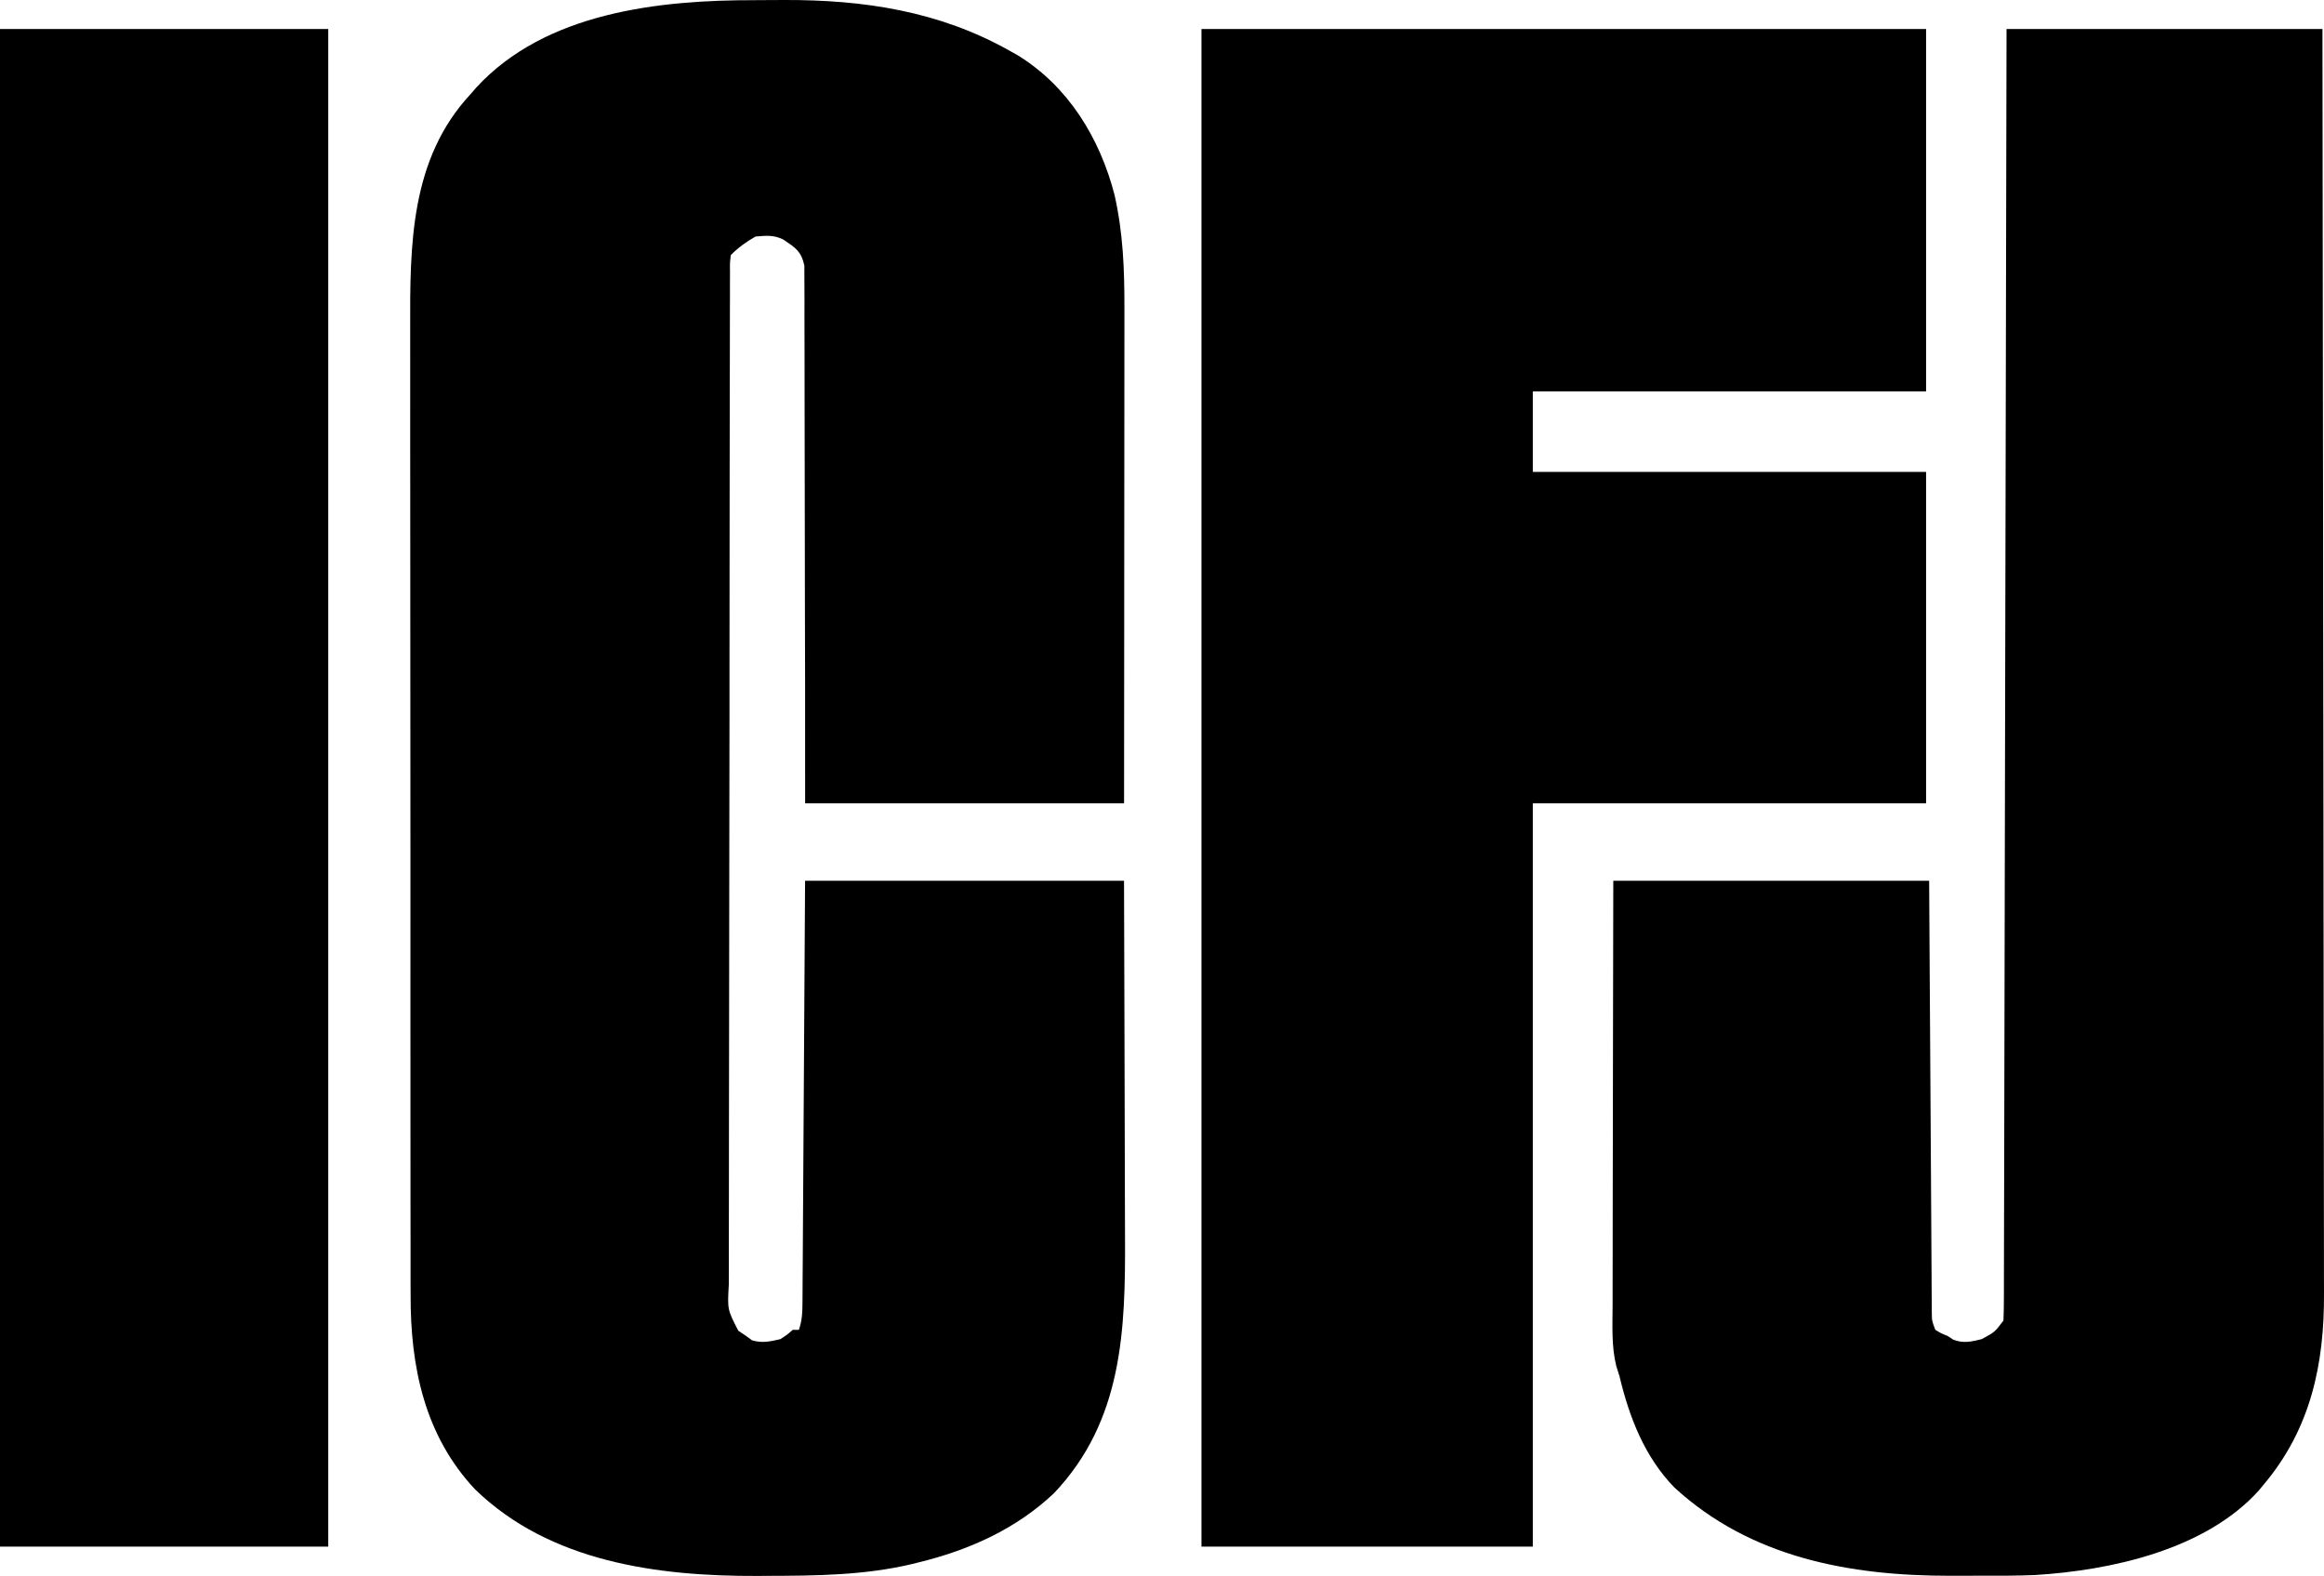
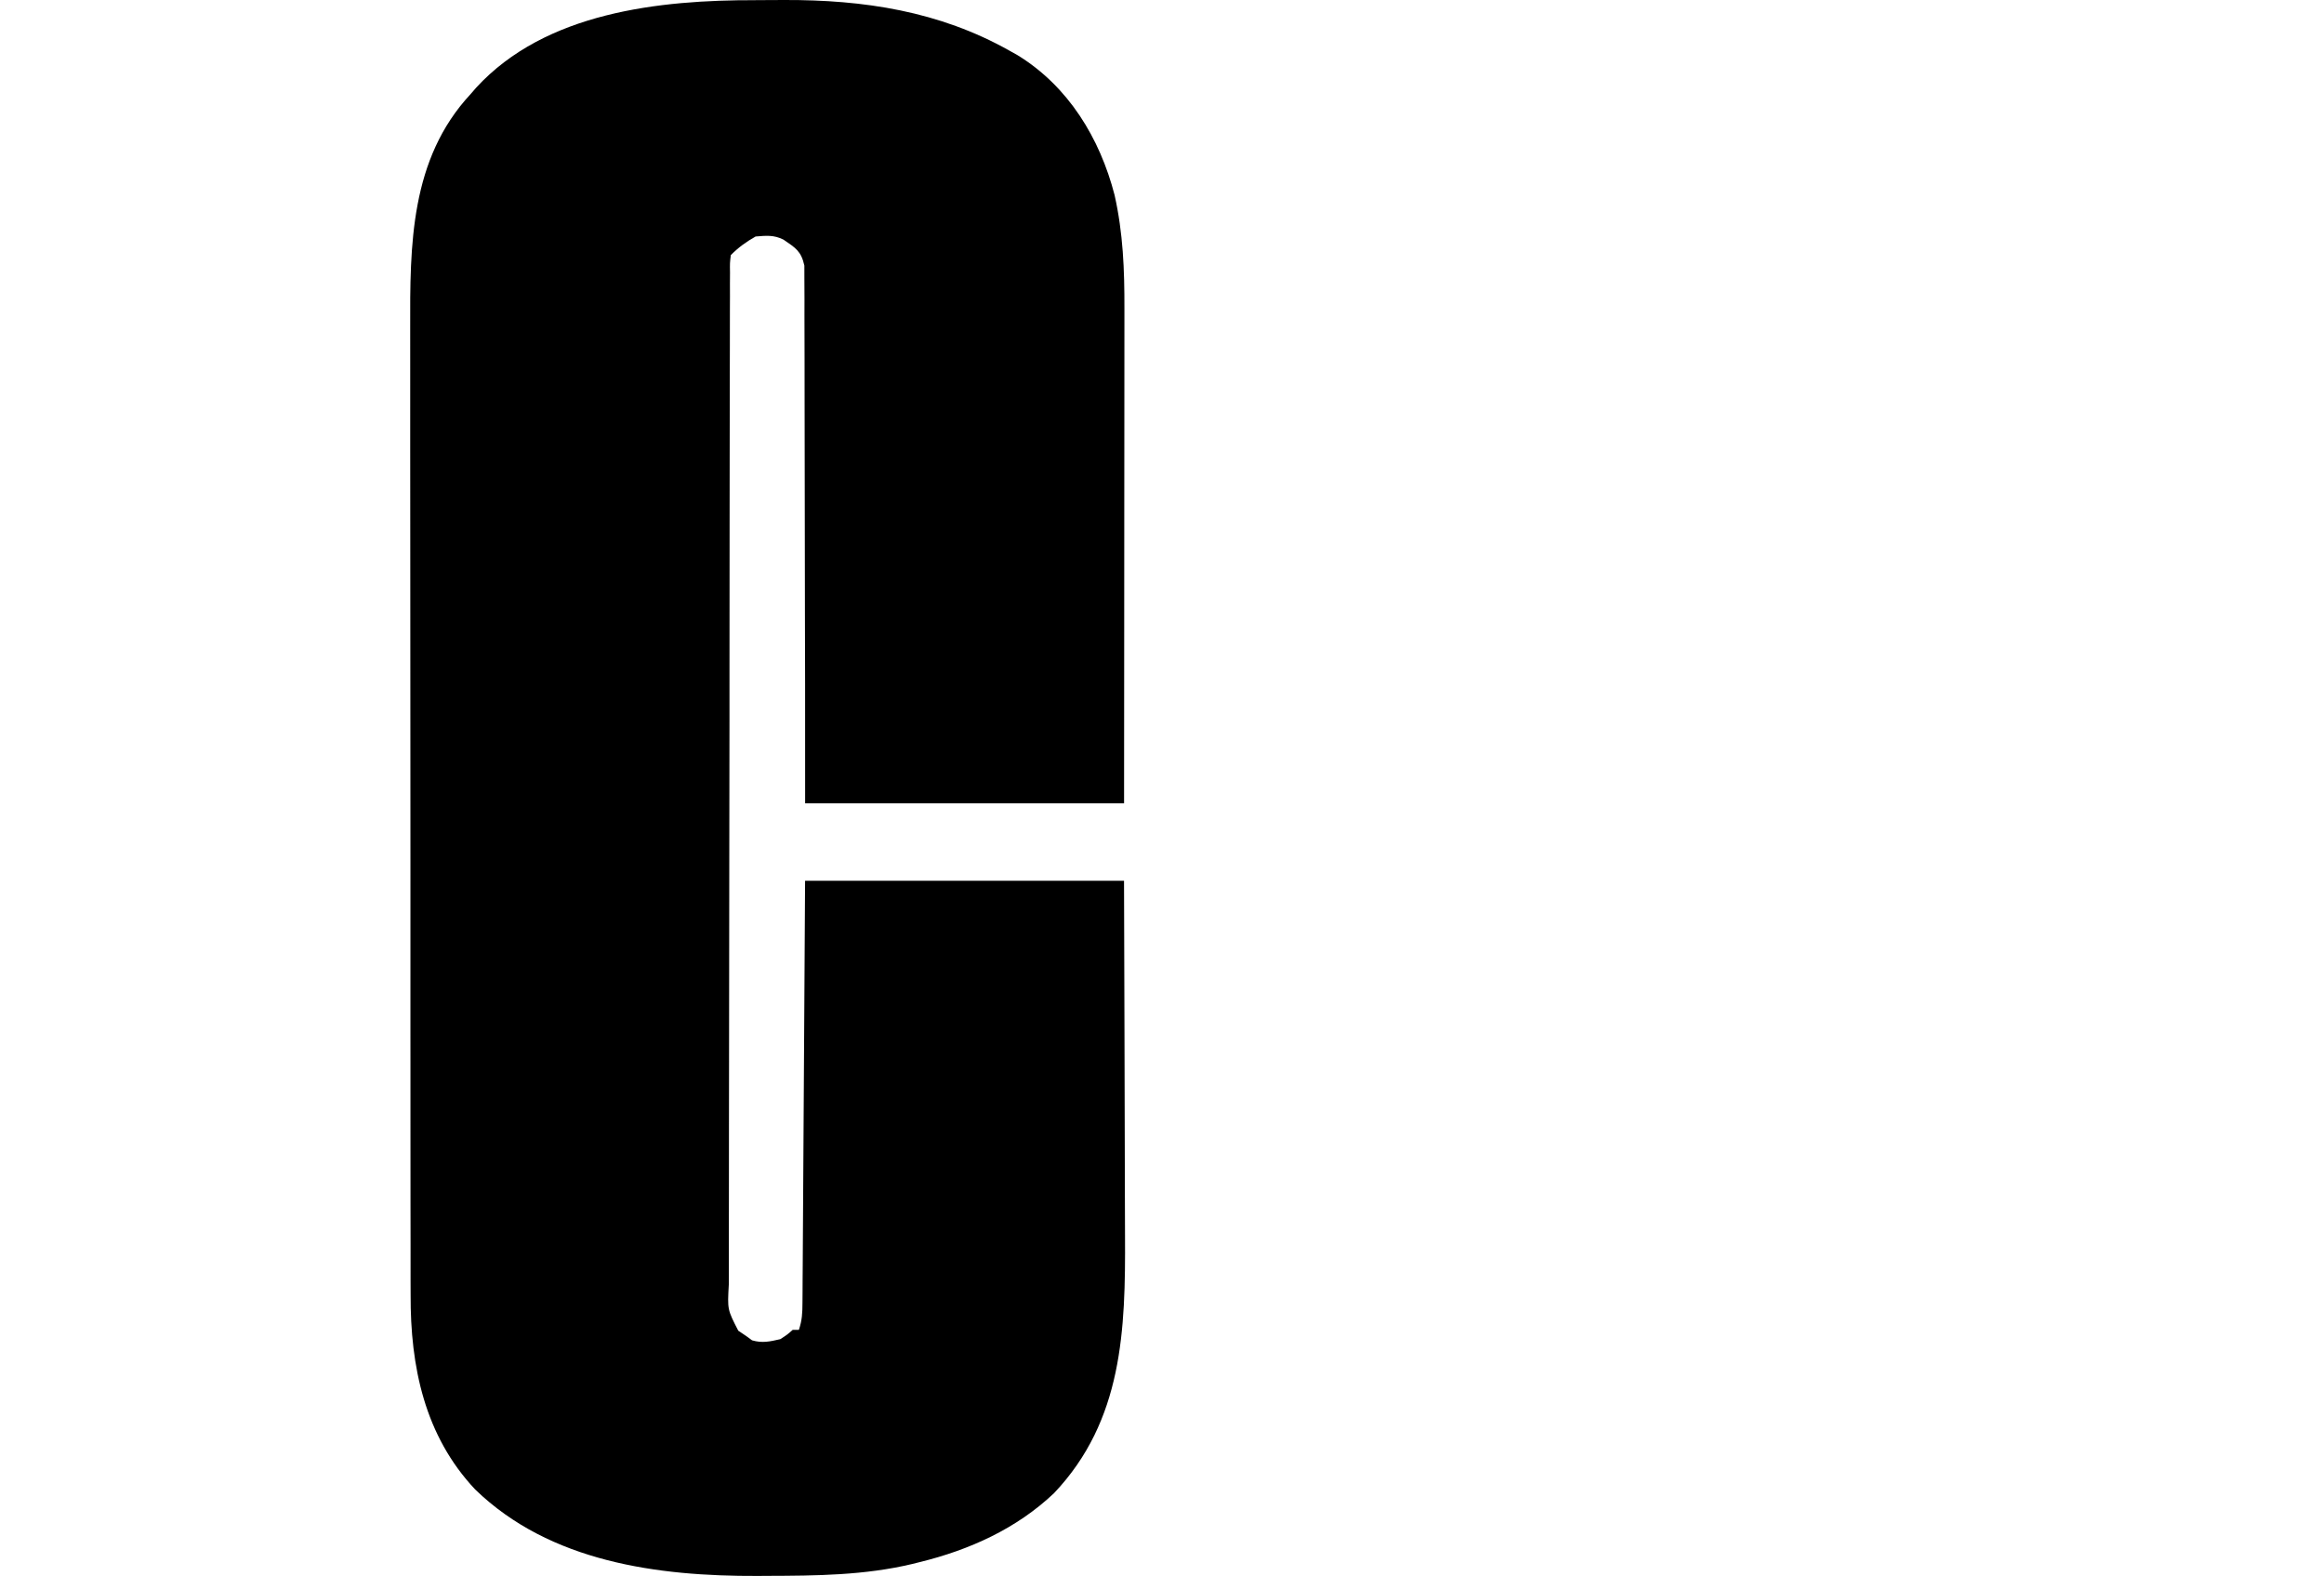
<svg xmlns="http://www.w3.org/2000/svg" xmlns:ns1="http://sodipodi.sourceforge.net/DTD/sodipodi-0.dtd" xmlns:ns2="http://www.inkscape.org/namespaces/inkscape" version="1.1" width="162.248" height="109.999" id="svg4" ns1:docname="logo.svg" ns2:version="1.4.2 (ebf0e94, 2025-05-08)">
  <defs id="defs4" />
  <ns1:namedview id="namedview4" pagecolor="#505050" bordercolor="#eeeeee" borderopacity="1" ns2:showpageshadow="0" ns2:pageopacity="0" ns2:pagecheckerboard="0" ns2:deskcolor="#505050" ns2:zoom="1.0649606" ns2:cx="374.66175" ns2:cy="254.00001" ns2:window-width="1920" ns2:window-height="1011" ns2:window-x="0" ns2:window-y="32" ns2:window-maximized="1" ns2:current-layer="svg4" />
  <path d="m 52.762,0.01 c 0.657,6.803e-4 1.315,-0.004 1.972,-0.01 C 60.312,-0.018 65.576,0.78 70.477,3.537 c 0.186,0.104 0.372,0.208 0.564,0.316 3.548,2.176 5.747,5.796 6.772,9.761 0.597,2.658 0.694,5.216 0.687,7.925 -6.4e-5,0.377 -2.5e-5,0.755 9.1e-5,1.132 7e-5,1.02 -0.002,2.039 -0.002,3.059 -0.002,1.067 -0.002,2.134 -0.002,3.202 -6.73e-4,2.019 -0.002,4.038 -0.005,6.057 -0.003,2.73 -0.004,5.459 -0.005,8.189 -0.002,4.298 -0.006,8.595 -0.01,12.893 -7.348,0 -14.696,0 -22.267,0 -5.58e-4,-2.75 -0.001,-5.499 -0.002,-8.332 -0.003,-1.739 -0.007,-3.478 -0.012,-5.217 -0.008,-2.762 -0.015,-5.524 -0.013,-8.286 0.002,-2.011 -0.002,-4.023 -0.01,-6.034 -0.004,-1.065 -0.006,-2.13 -0.003,-3.195 0.003,-1.002 1.4e-4,-2.005 -0.007,-3.007 -0.002,-0.368 -0.001,-0.736 0.002,-1.104 0.004,-0.503 -7.73e-4,-1.004 -0.007,-1.507 -3.99e-4,-0.281 -7.73e-4,-0.562 -0.001,-0.852 -0.226,-1.015 -0.614,-1.233 -1.46,-1.812 -0.672,-0.336 -1.203,-0.278 -1.946,-0.216 -0.67,0.379 -1.186,0.754 -1.729,1.297 -0.067,0.554 -0.067,0.554 -0.056,1.212 -0.002,0.389 -0.002,0.389 -0.005,0.786 4.88e-4,0.29 9.93e-4,0.581 0.002,0.871 -9.02e-4,0.306 -0.002,0.613 -0.004,0.919 -0.003,0.845 -0.004,1.69 -0.003,2.535 -3.58e-4,0.91 -0.003,1.82 -0.006,2.73 -0.005,1.991 -0.007,3.982 -0.008,5.974 -7.02e-4,1.243 -0.002,2.485 -0.004,3.728 -0.004,3.438 -0.008,6.877 -0.008,10.315 -4.1e-5,0.22 -8.2e-5,0.44 -1.23e-4,0.667 -7.9e-5,0.446 -1.59e-4,0.893 -2.37e-4,1.339 -3.8e-5,0.222 -8e-5,0.443 -1.2e-4,0.672 -3.8e-5,0.222 -7.7e-5,0.444 -1.19e-4,0.672 -7.65e-4,3.596 -0.007,7.192 -0.015,10.789 -0.008,3.69 -0.012,7.379 -0.013,11.069 -1.26e-4,2.073 -0.002,4.145 -0.008,6.218 -0.005,1.765 -0.007,3.529 -0.004,5.294 0.002,0.901 0.001,1.801 -0.004,2.702 -0.005,0.824 -0.004,1.648 6.21e-4,2.473 7.57e-4,0.299 -3.18e-4,0.597 -0.004,0.896 -0.098,1.742 -0.098,1.742 0.661,3.215 0.276,0.185 0.276,0.185 0.557,0.375 0.201,0.147 0.201,0.147 0.405,0.297 0.711,0.209 1.259,0.085 1.973,-0.081 0.49,-0.317 0.49,-0.317 0.865,-0.649 0.143,0 0.285,0 0.432,0 0.228,-0.684 0.246,-1.173 0.25,-1.892 0.002,-0.259 0.004,-0.518 0.006,-0.785 0.001,-0.285 0.002,-0.569 0.004,-0.863 0.002,-0.303 0.004,-0.605 0.007,-0.908 0.006,-0.822 0.01,-1.644 0.015,-2.465 0.005,-0.859 0.011,-1.717 0.016,-2.576 0.011,-1.626 0.021,-3.252 0.03,-4.879 0.013,-2.197 0.027,-4.395 0.041,-6.592 0.022,-3.462 0.043,-6.925 0.063,-10.387 7.348,0 14.696,0 22.267,0 0.026,7.587 0.026,7.587 0.032,10.788 0.004,2.203 0.008,4.405 0.017,6.608 0.006,1.605 0.011,3.21 0.012,4.814 7.72e-4,0.848 0.003,1.696 0.008,2.544 0.036,6.582 -0.146,12.919 -4.955,17.99 -2.621,2.485 -5.907,3.964 -9.382,4.815 -0.17,0.043 -0.339,0.085 -0.514,0.129 -3.347,0.795 -6.712,0.821 -10.133,0.83 -0.22,9e-4 -0.439,0.003 -0.665,0.005 -6.981,0.027 -14.48,-0.966 -19.715,-6.031 -3.535,-3.752 -4.534,-8.585 -4.511,-13.598 -9.01e-4,-0.318 -0.002,-0.636 -0.004,-0.955 -0.003,-0.864 -0.002,-1.728 -6.14e-4,-2.591 9.91e-4,-0.936 -0.002,-1.872 -0.004,-2.807 -0.004,-1.829 -0.004,-3.658 -0.003,-5.488 8.47e-4,-1.488 5.57e-4,-2.976 -5.96e-4,-4.465 -1.6e-4,-0.212 -3.23e-4,-0.425 -4.9e-4,-0.644 -3.32e-4,-0.432 -6.63e-4,-0.864 -9.92e-4,-1.295 -0.003,-4.042 -0.002,-8.084 6.9e-4,-12.125 0.002,-3.69 -6.5e-4,-7.379 -0.006,-11.069 -0.005,-3.797 -0.007,-7.595 -0.006,-11.392 7.52e-4,-2.128 2.87e-4,-4.257 -0.004,-6.385 -0.003,-1.812 -0.003,-3.624 4.51e-4,-5.436 0.002,-0.923 0.002,-1.845 -9.92e-4,-2.768 -0.02,-5.839 -0.004,-11.851 4.219,-16.385 0.128,-0.147 0.256,-0.295 0.388,-0.447 4.837,-5.27 12.791,-6.122 19.515,-6.107 z" fill="#000000" id="path1" style="stroke-width:0.216" />
-   <path d="m 83.88,2.024 c 16.694,0 33.388,0 50.588,0 0,8.347 0,16.694 0,25.293 -9.06,0 -18.121,0 -27.456,0 0,1.855 0,3.71 0,5.621 9.06,0 18.121,0 27.456,0 0,7.633 0,15.267 0,23.132 -9.06,0 -18.121,0 -27.456,0 0,17.122 0,34.243 0,51.884 -7.634,0 -15.267,0 -23.132,0 0,-34.957 0,-69.914 0,-105.93 z" fill="#000000" id="path2" style="stroke-width:0.216" />
-   <path d="m 140.089,2.024 c 7.277,0 14.554,0 22.051,0 0.019,11.604 0.035,23.207 0.044,34.811 7.5e-4,1.371 0.002,2.743 0.003,4.114 2.3e-4,0.273 4.3e-4,0.546 6.8e-4,0.827 0.003,4.415 0.01,8.829 0.019,13.244 0.008,4.533 0.013,9.066 0.015,13.599 0.002,2.795 0.005,5.59 0.011,8.385 0.005,1.919 0.007,3.838 0.005,5.757 -5.6e-4,1.106 2.5e-4,2.211 0.005,3.317 0.003,1.015 0.003,2.03 0.002,3.046 -3.6e-4,0.364 6.9e-4,0.729 0.003,1.093 0.035,4.988 -0.931,9.523 -4.216,13.413 -0.117,0.142 -0.234,0.283 -0.355,0.429 -3.746,4.124 -10.295,5.551 -15.616,5.879 -1.296,0.05 -2.592,0.054 -3.889,0.046 -0.663,-0.004 -1.327,0 -1.99,0.005 -7.058,0.007 -13.955,-1.266 -19.29,-6.165 -2.078,-2.142 -3.148,-4.904 -3.827,-7.759 -0.111,-0.351 -0.111,-0.351 -0.224,-0.709 -0.344,-1.387 -0.265,-2.814 -0.258,-4.233 1.2e-4,-0.324 5e-5,-0.648 -2e-4,-0.972 -1.1e-4,-0.875 0.002,-1.751 0.005,-2.626 0.002,-0.916 0.002,-1.833 0.002,-2.749 0.002,-1.733 0.004,-3.467 0.009,-5.2 0.005,-2.344 0.008,-4.687 0.011,-7.031 0.003,-3.69 0.013,-7.38 0.021,-11.069 7.277,0 14.554,0 22.051,0 0.013,2.208 0.026,4.417 0.04,6.692 0.009,1.396 0.018,2.792 0.027,4.188 0.014,2.218 0.028,4.435 0.041,6.653 0.009,1.615 0.019,3.23 0.03,4.845 0.007,0.855 0.011,1.711 0.015,2.566 0.003,0.805 0.009,1.609 0.015,2.414 0.002,0.437 0.005,0.874 0.007,1.311 0.002,0.259 0.003,0.518 0.007,0.785 0.002,0.226 0.002,0.452 0.003,0.684 0.007,0.584 0.007,0.584 0.246,1.208 0.396,0.243 0.396,0.243 0.865,0.432 0.129,0.085 0.259,0.169 0.392,0.257 0.728,0.27 1.239,0.14 1.986,-0.041 0.913,-0.494 0.913,-0.494 1.513,-1.297 0.022,-0.487 0.029,-0.974 0.03,-1.461 6.3e-4,-0.153 0.002,-0.305 0.002,-0.463 0.002,-0.517 0.002,-1.034 0.002,-1.551 7.9e-4,-0.372 0.002,-0.744 0.003,-1.117 0.002,-1.027 0.005,-2.054 0.007,-3.081 0.002,-1.106 0.005,-2.212 0.008,-3.317 0.005,-1.917 0.009,-3.835 0.011,-5.752 0.005,-2.772 0.011,-5.544 0.017,-8.316 0.01,-4.497 0.02,-8.994 0.028,-13.491 0.009,-4.369 0.018,-8.739 0.027,-13.108 5.8e-4,-0.269 0.002,-0.538 0.002,-0.816 0.002,-1.35 0.007,-2.7 0.009,-4.051 0.025,-11.208 0.047,-22.417 0.07,-33.625 z" fill="#000000" id="path3" style="stroke-width:0.216" />
-   <path d="m 0,2.024 c 7.562,0 15.124,0 22.916,0 0,34.957 0,69.914 0,105.93 -7.562,0 -15.124,0 -22.916,0 C 0,72.997 0,38.04 0,2.024 Z" fill="#000000" id="path4" style="stroke-width:0.216" />
</svg>